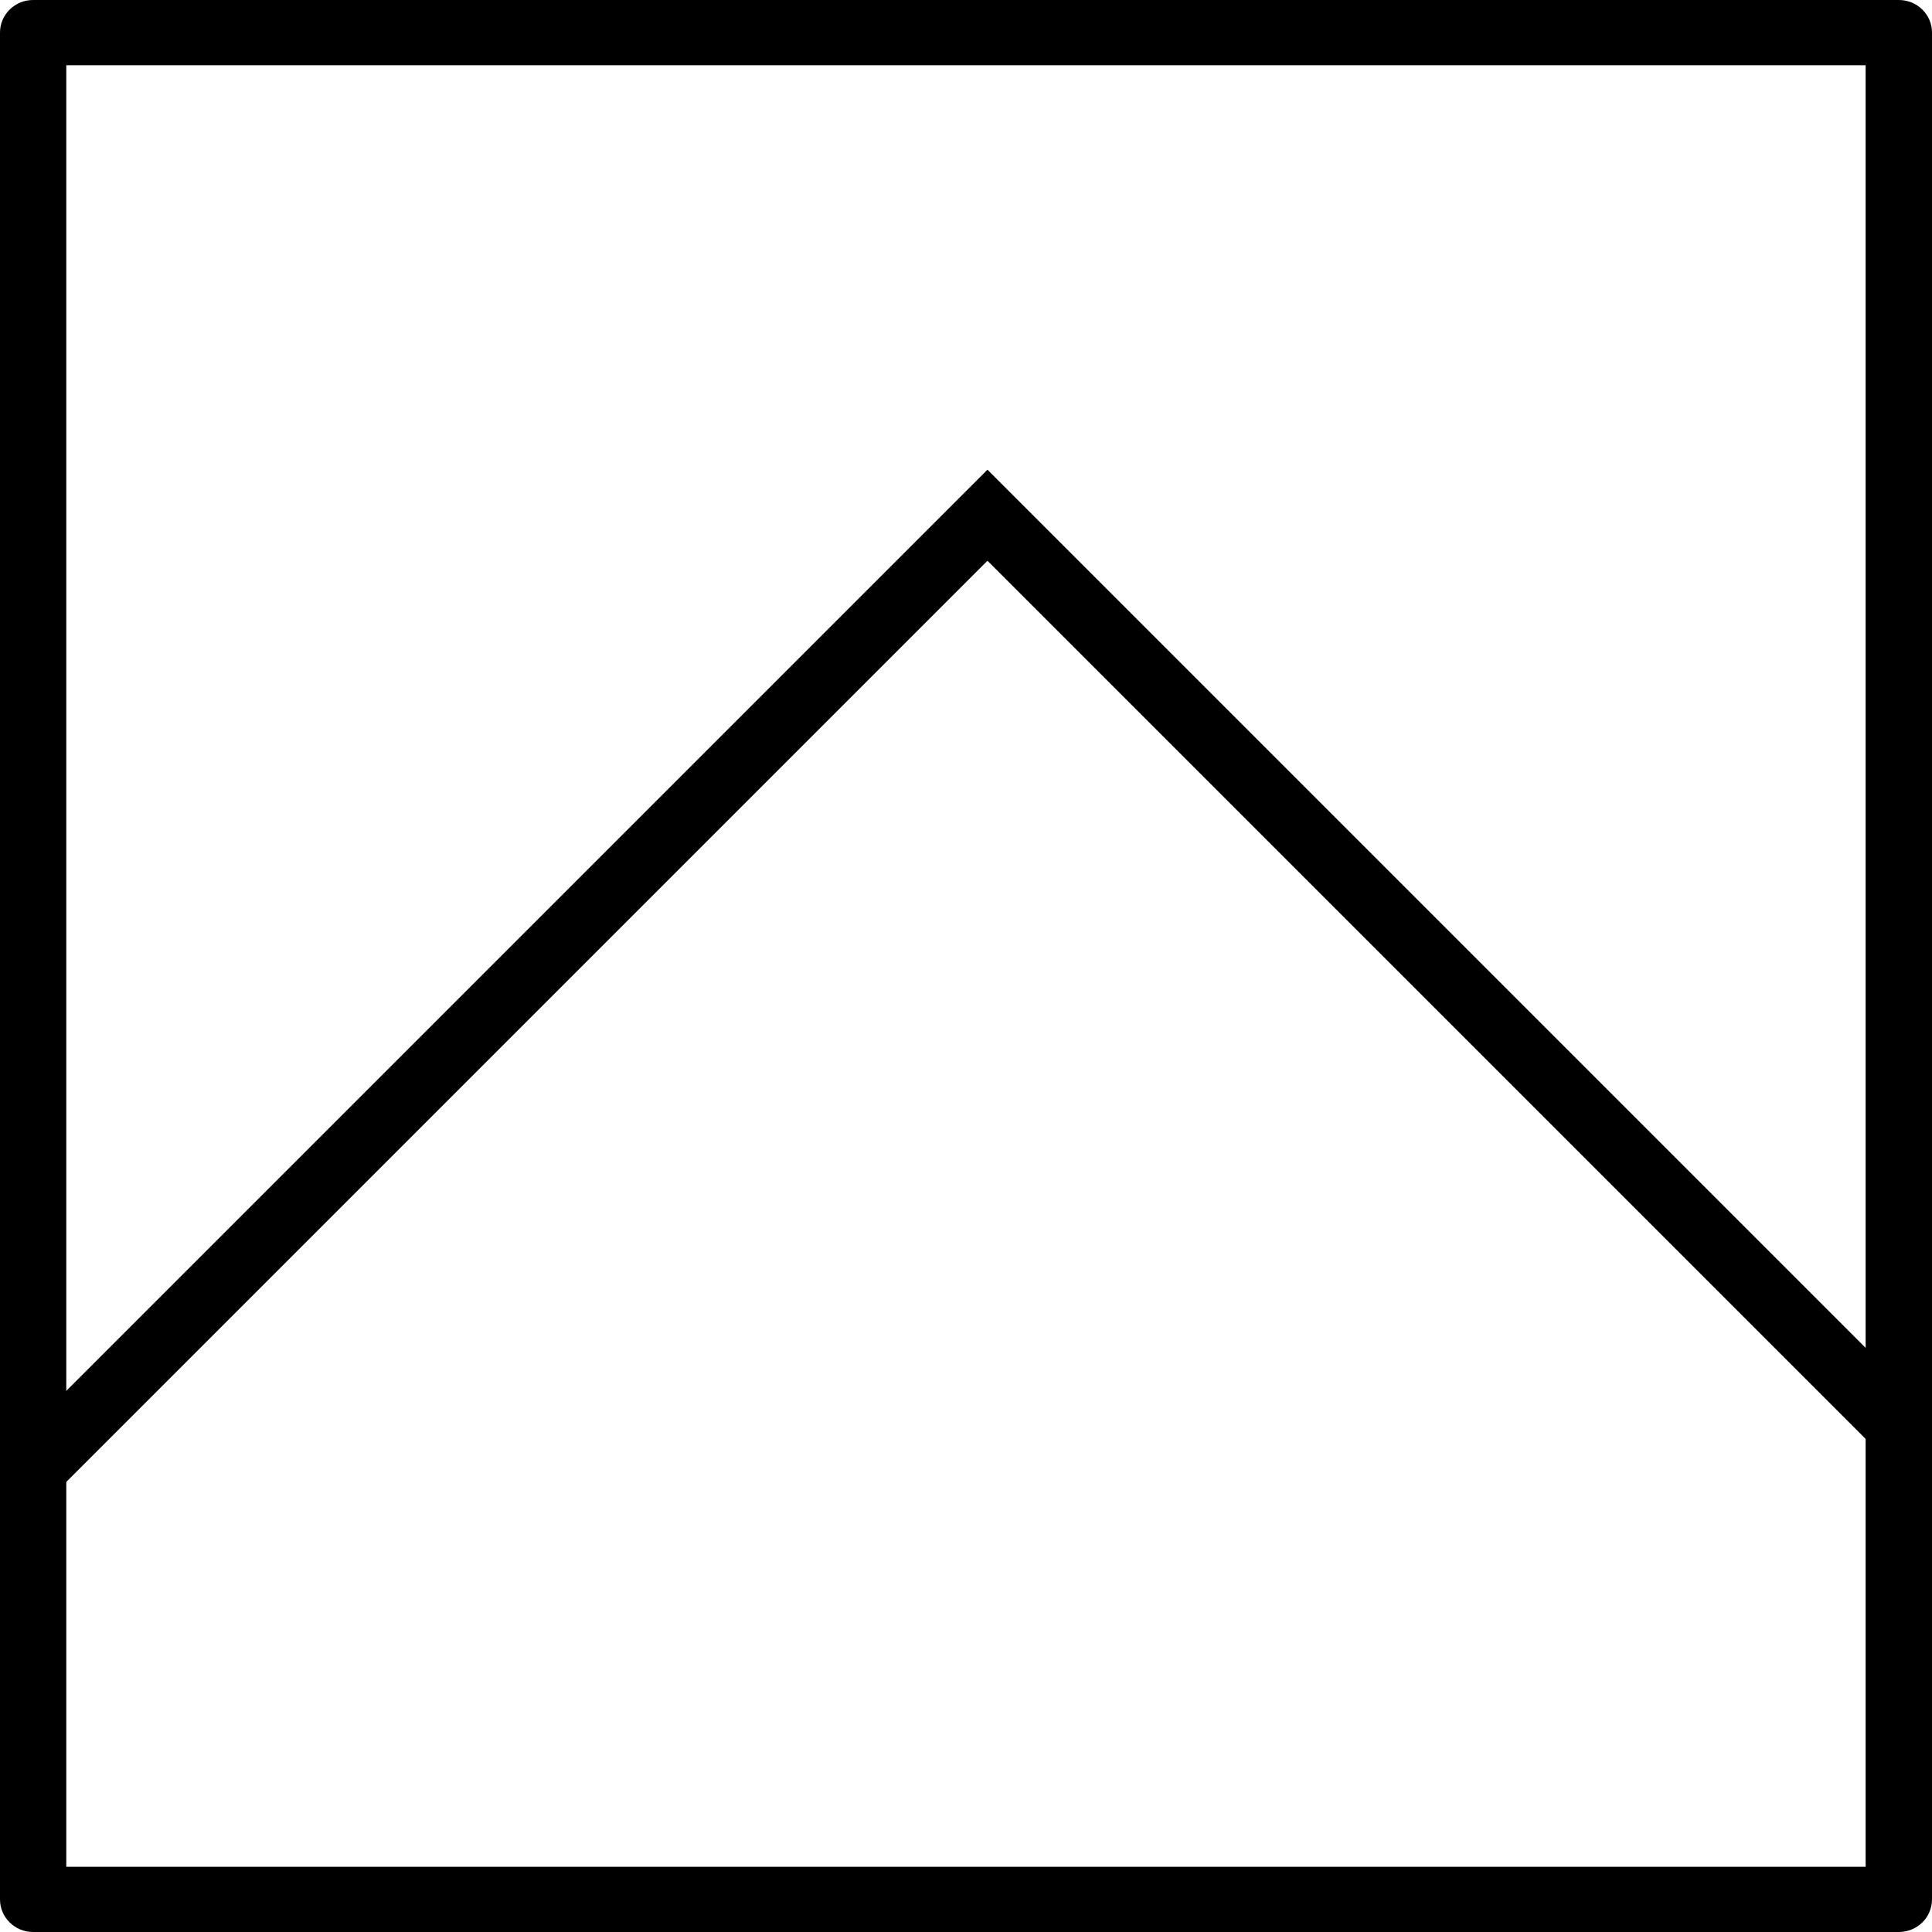
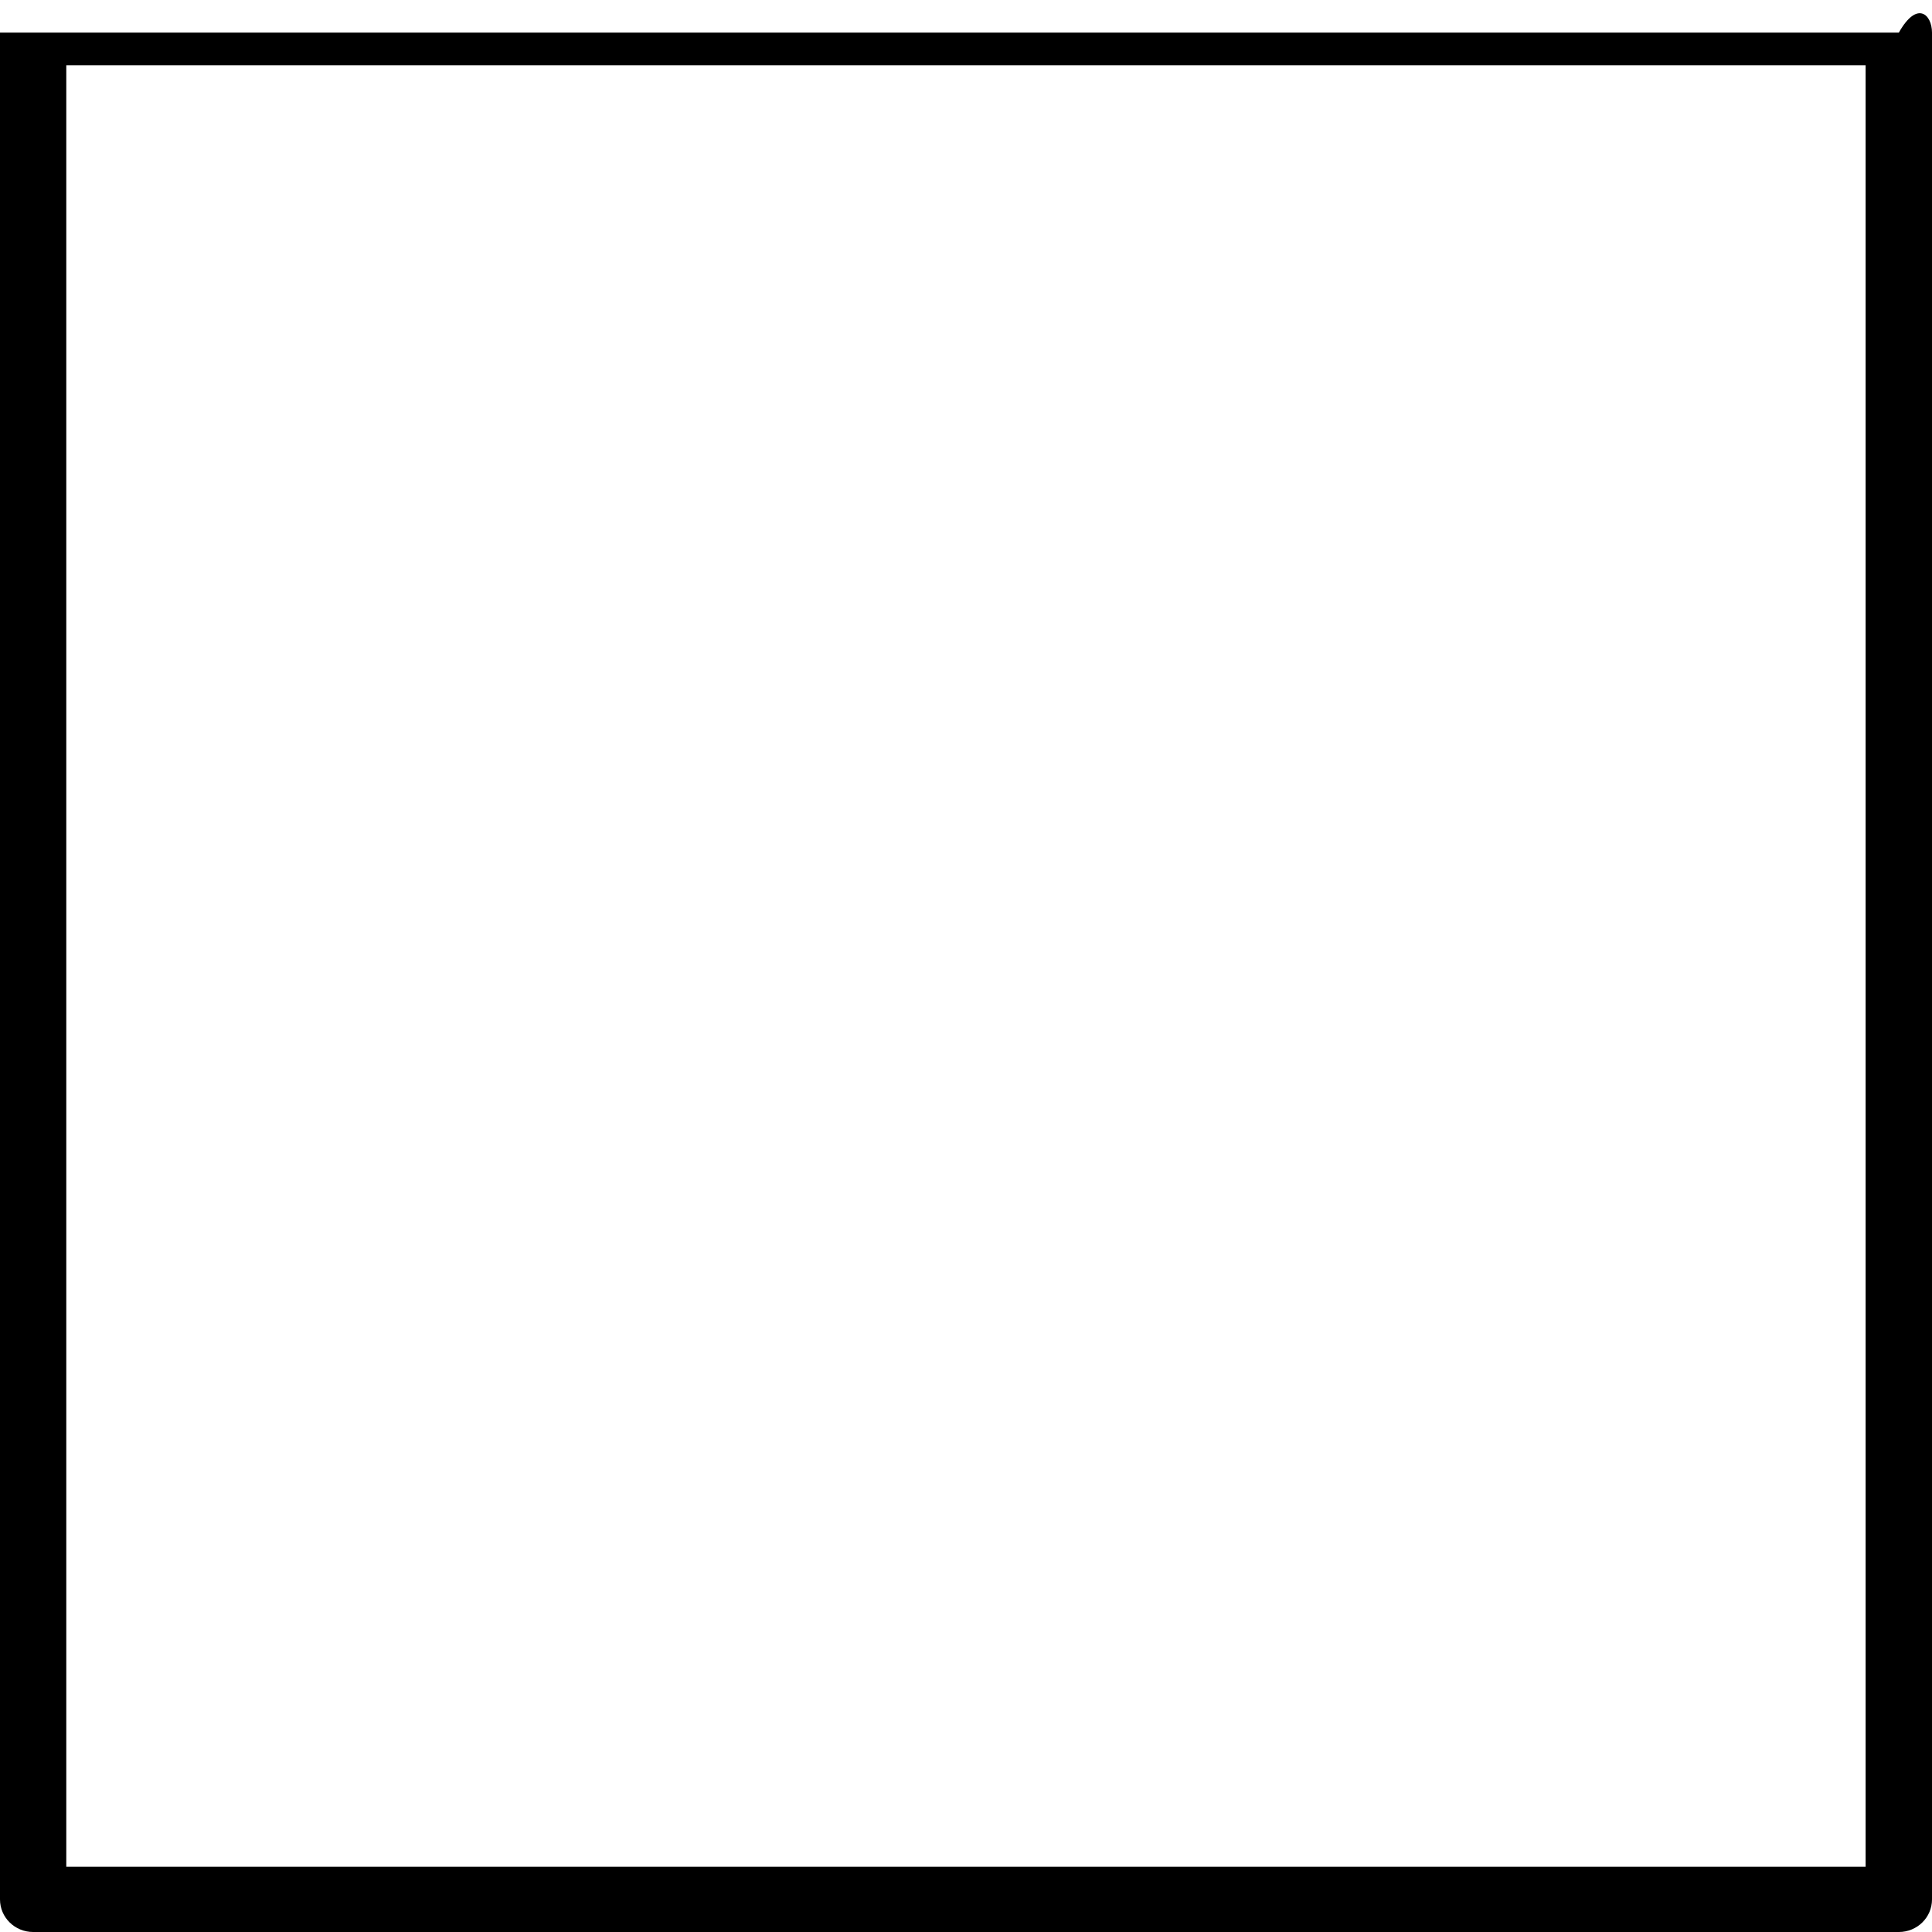
<svg xmlns="http://www.w3.org/2000/svg" width="45" height="45" viewBox="0 0 45 45" fill="none">
  <g clip-path="url(#clip0_4865_1782)">
-     <path d="M44.228 45H0.772C0.345 45 0 44.661 0 44.241V0.759C0 0.339 0.345 0 0.772 0H44.228C44.655 0 45 0.339 45 0.759V44.241C45 44.661 44.655 45 44.228 45ZM1.544 43.481H43.454V1.519H1.544V43.481Z" fill="black" />
-     <path d="M54.643 42.583L53.582 43.643L23 13.061L-7.582 43.643L-8.643 42.583L23 10.94L54.643 42.583Z" fill="black" />
+     <path d="M44.228 45H0.772C0.345 45 0 44.661 0 44.241V0.759H44.228C44.655 0 45 0.339 45 0.759V44.241C45 44.661 44.655 45 44.228 45ZM1.544 43.481H43.454V1.519H1.544V43.481Z" fill="black" />
  </g>
  <defs>
    <clipPath id="clip0_4865_1782">
      <rect width="45" height="45" fill="white" />
    </clipPath>
  </defs>
</svg>